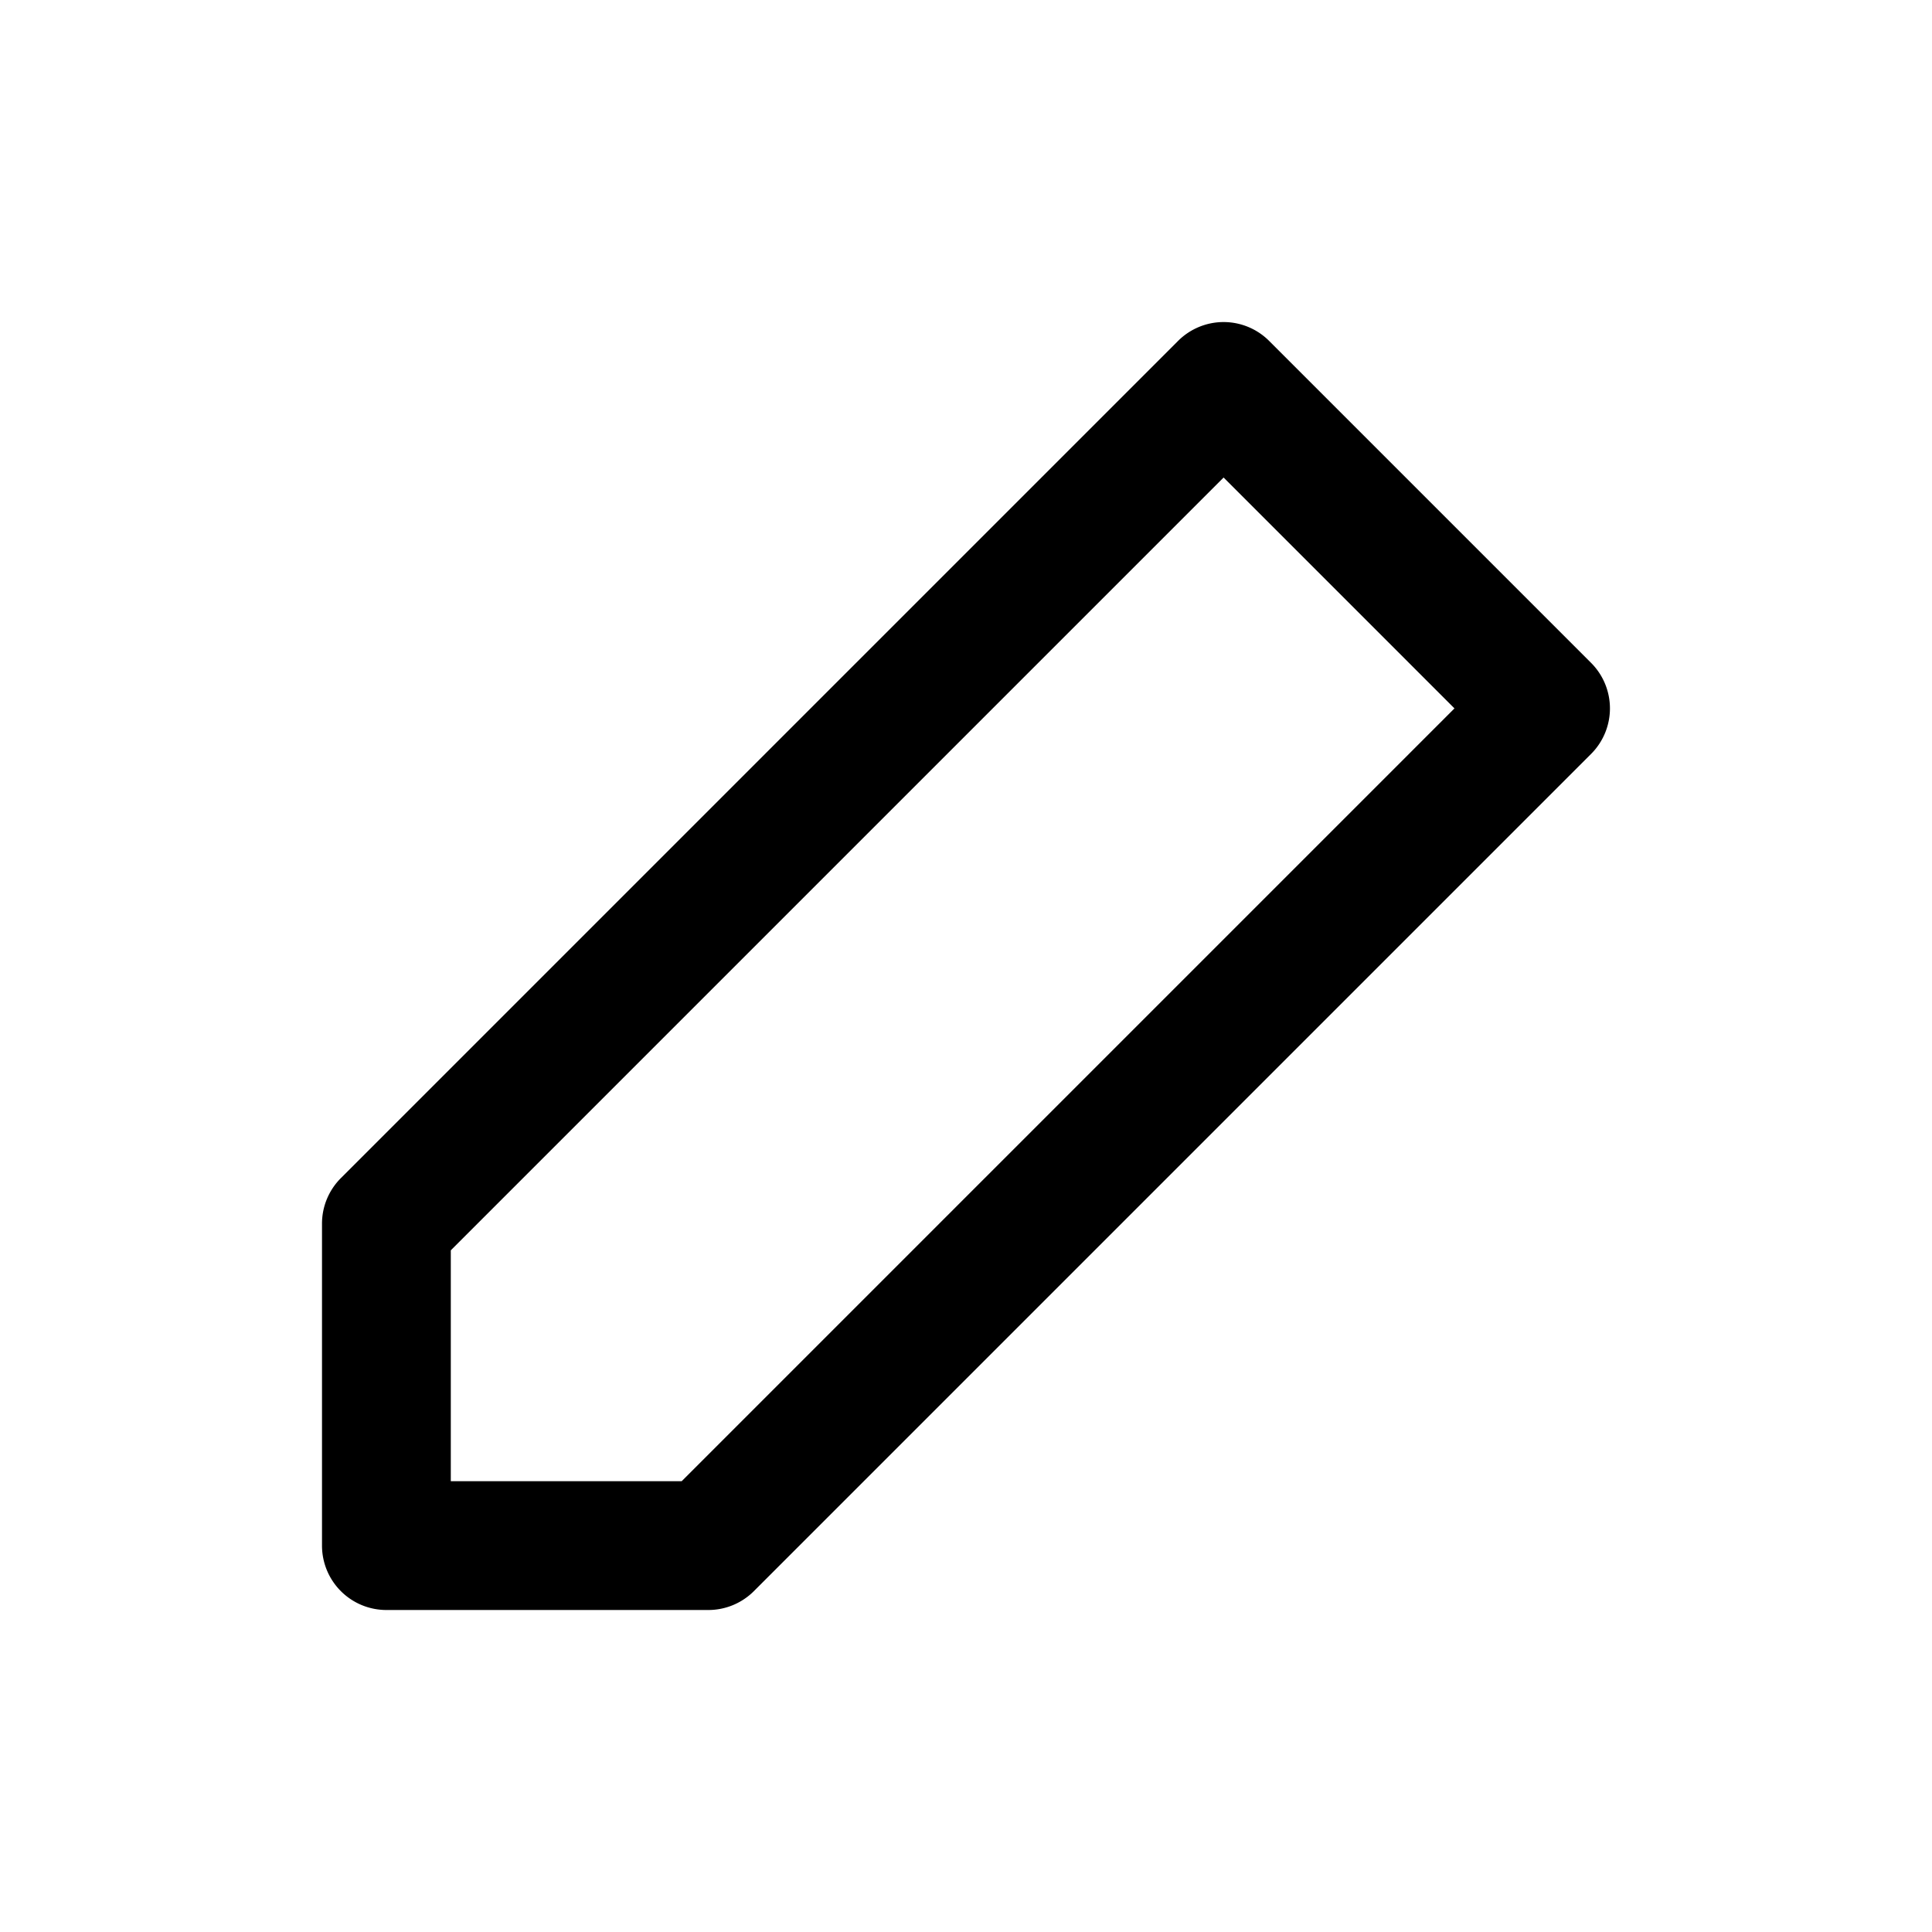
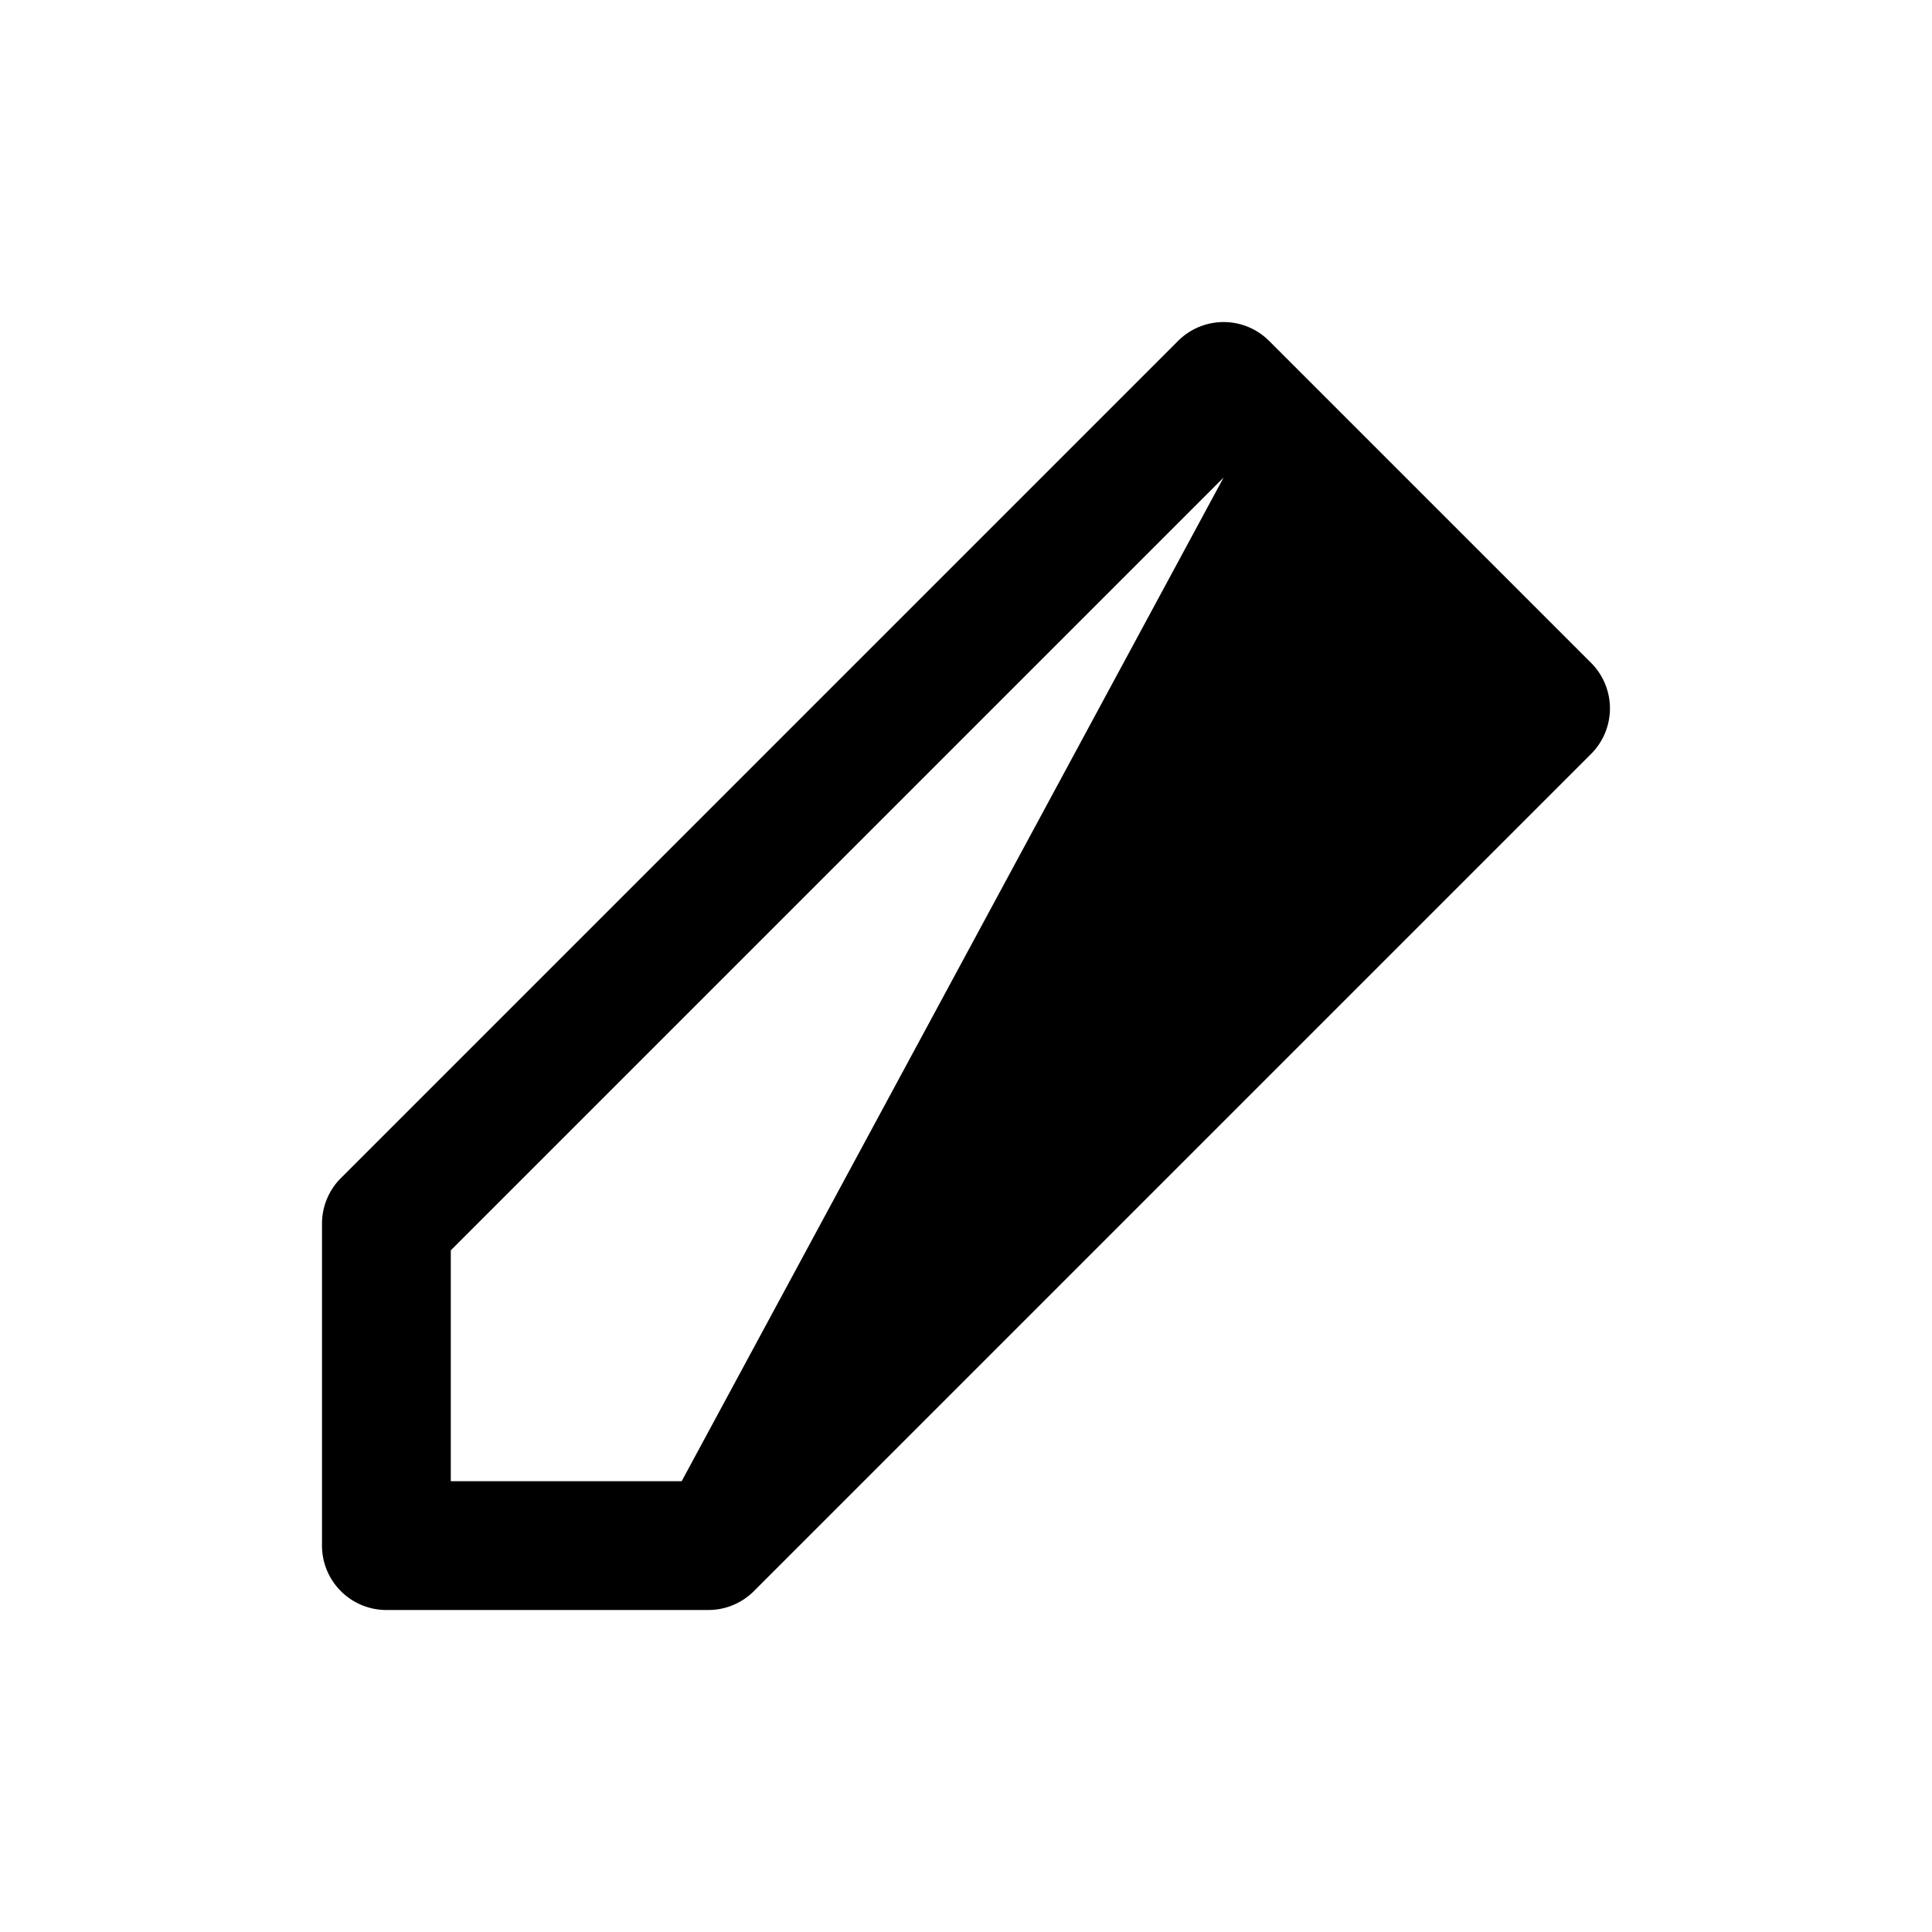
<svg xmlns="http://www.w3.org/2000/svg" width="18" height="18" viewBox="0 0 18 18">
-   <path d="M4.2 11.649V13.8h2.151l7.2-7.2L11.4 4.449l-7.2 7.2zm7.624-8.473l3 3a.6.6 0 0 1 0 .848l-7.8 7.8A.6.6 0 0 1 6.6 15h-3a.6.6 0 0 1-.6-.6v-3a.6.6 0 0 1 .176-.424l7.8-7.8a.6.6 0 0 1 .848 0z" />
+   <path d="M4.2 11.649V13.8h2.151L11.4 4.449l-7.2 7.2zm7.624-8.473l3 3a.6.6 0 0 1 0 .848l-7.8 7.8A.6.6 0 0 1 6.6 15h-3a.6.6 0 0 1-.6-.6v-3a.6.6 0 0 1 .176-.424l7.8-7.8a.6.6 0 0 1 .848 0z" />
</svg>